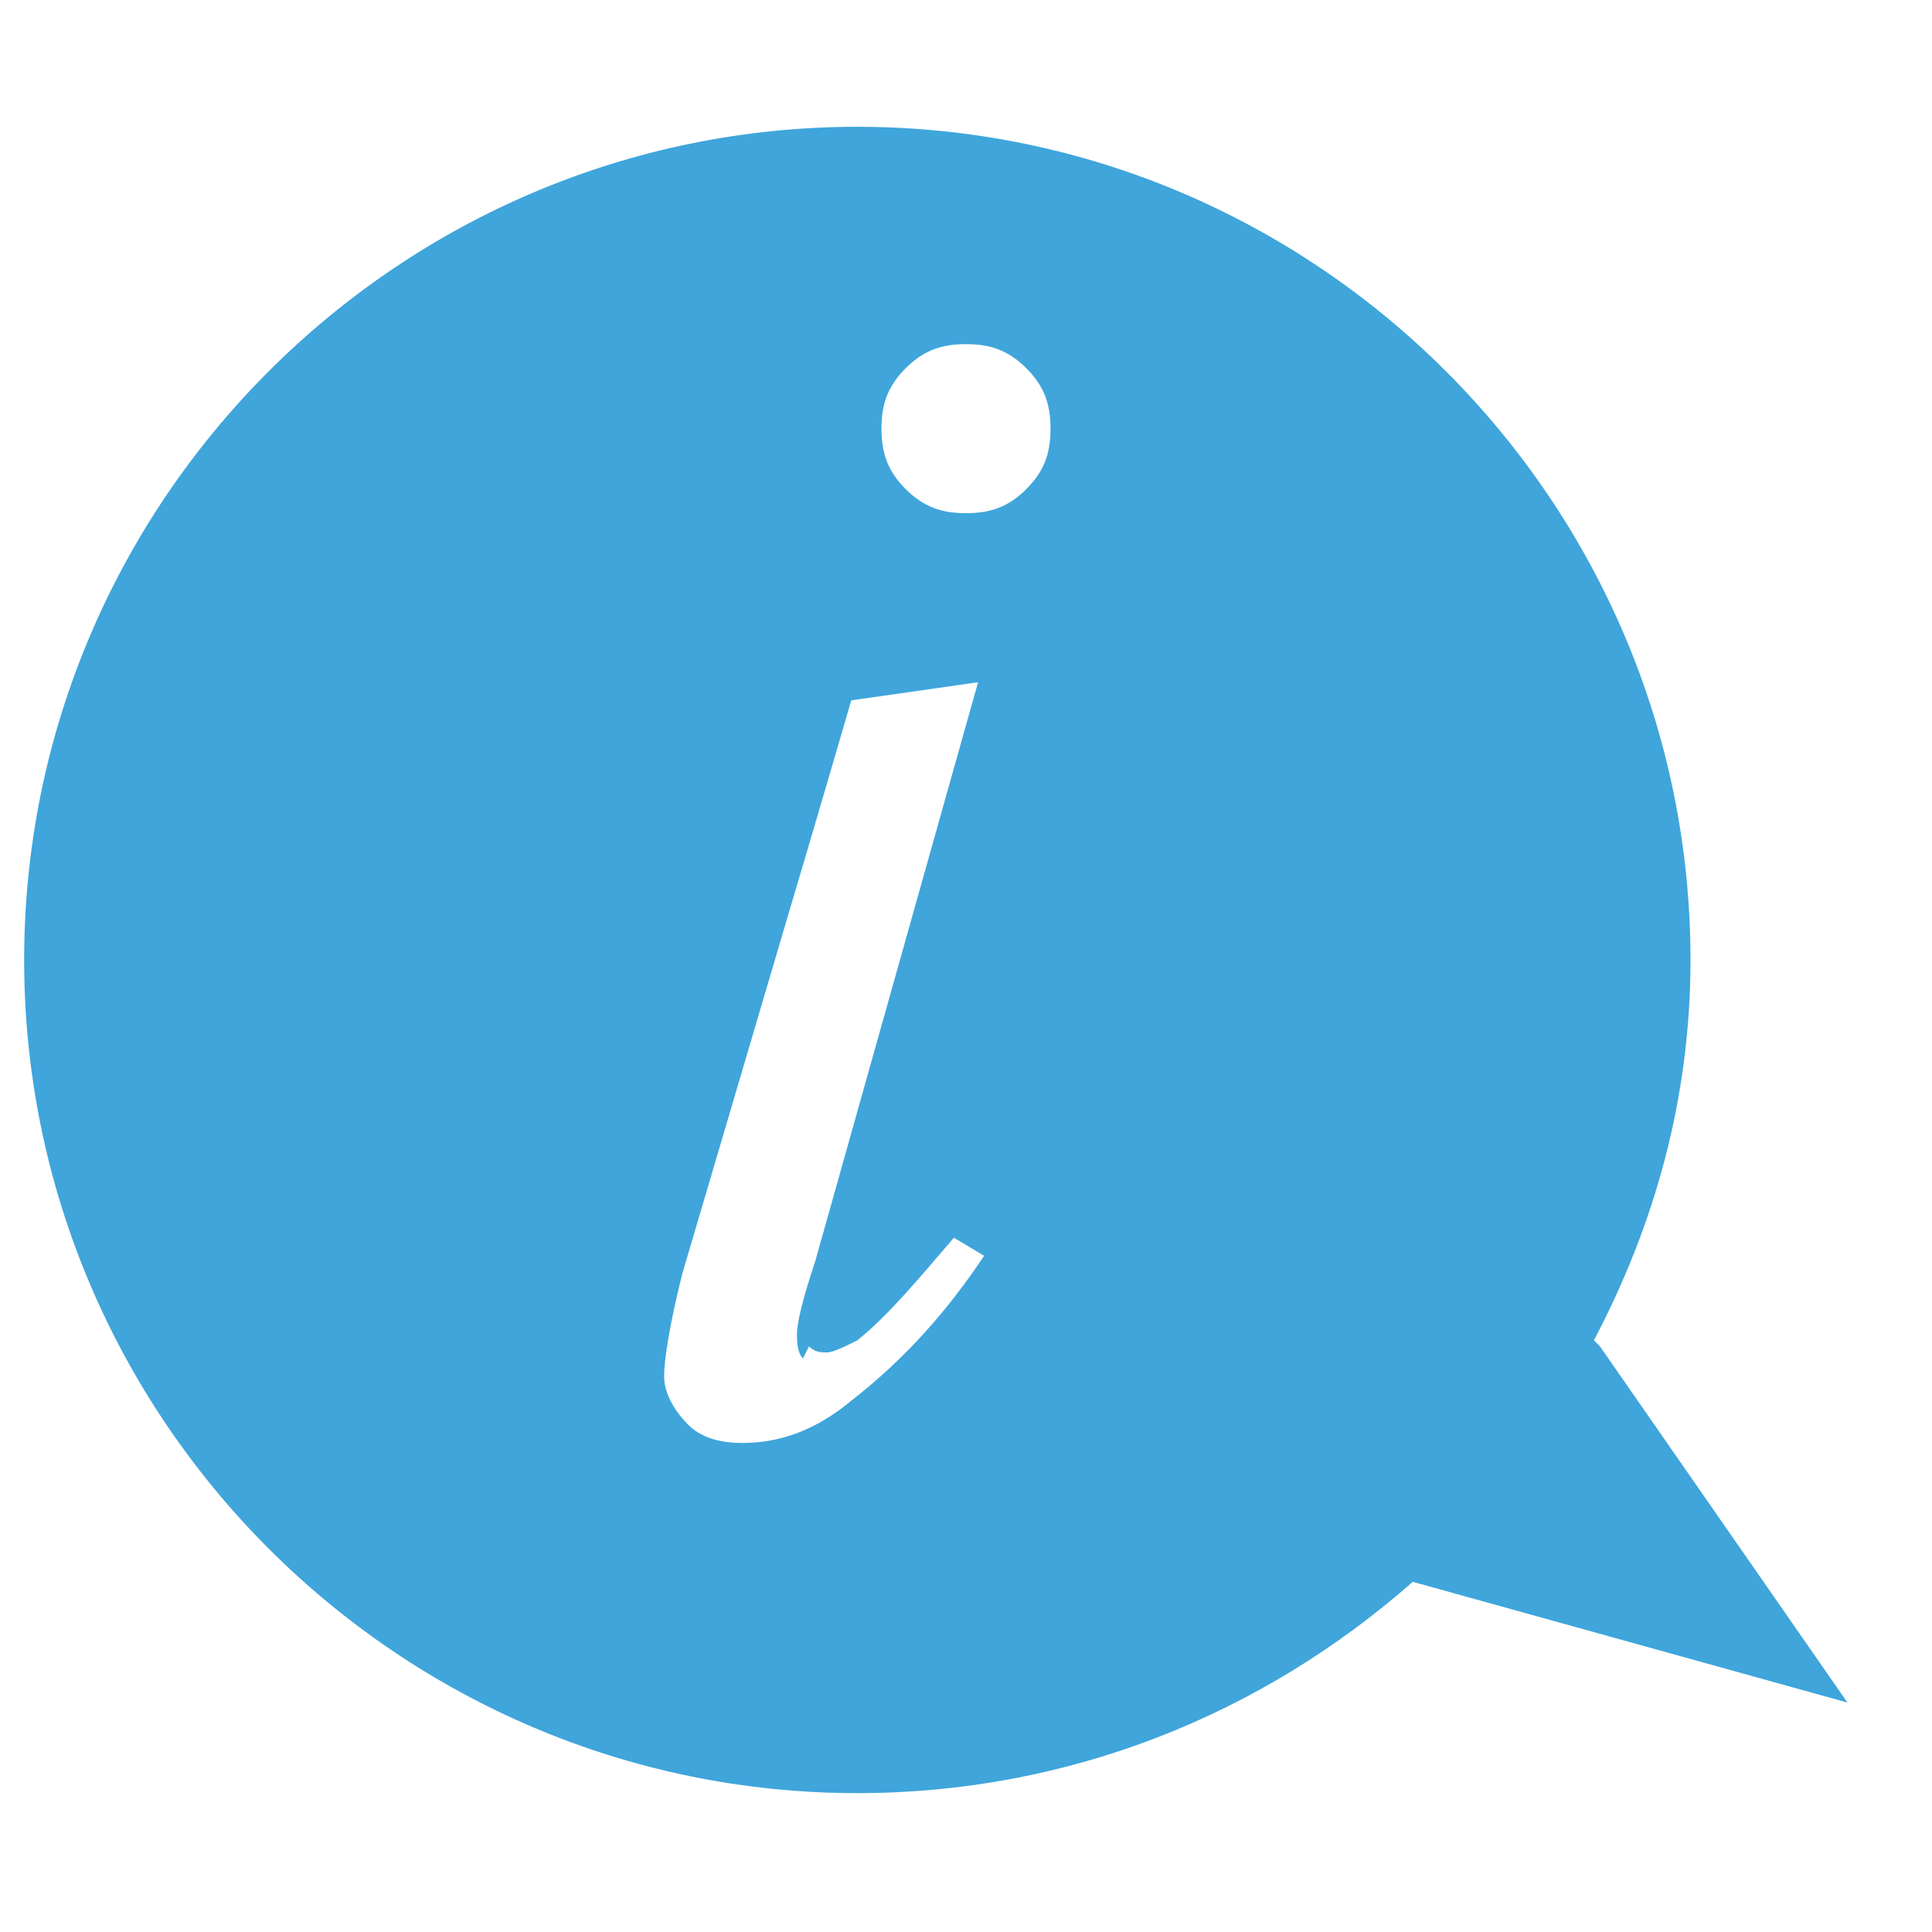
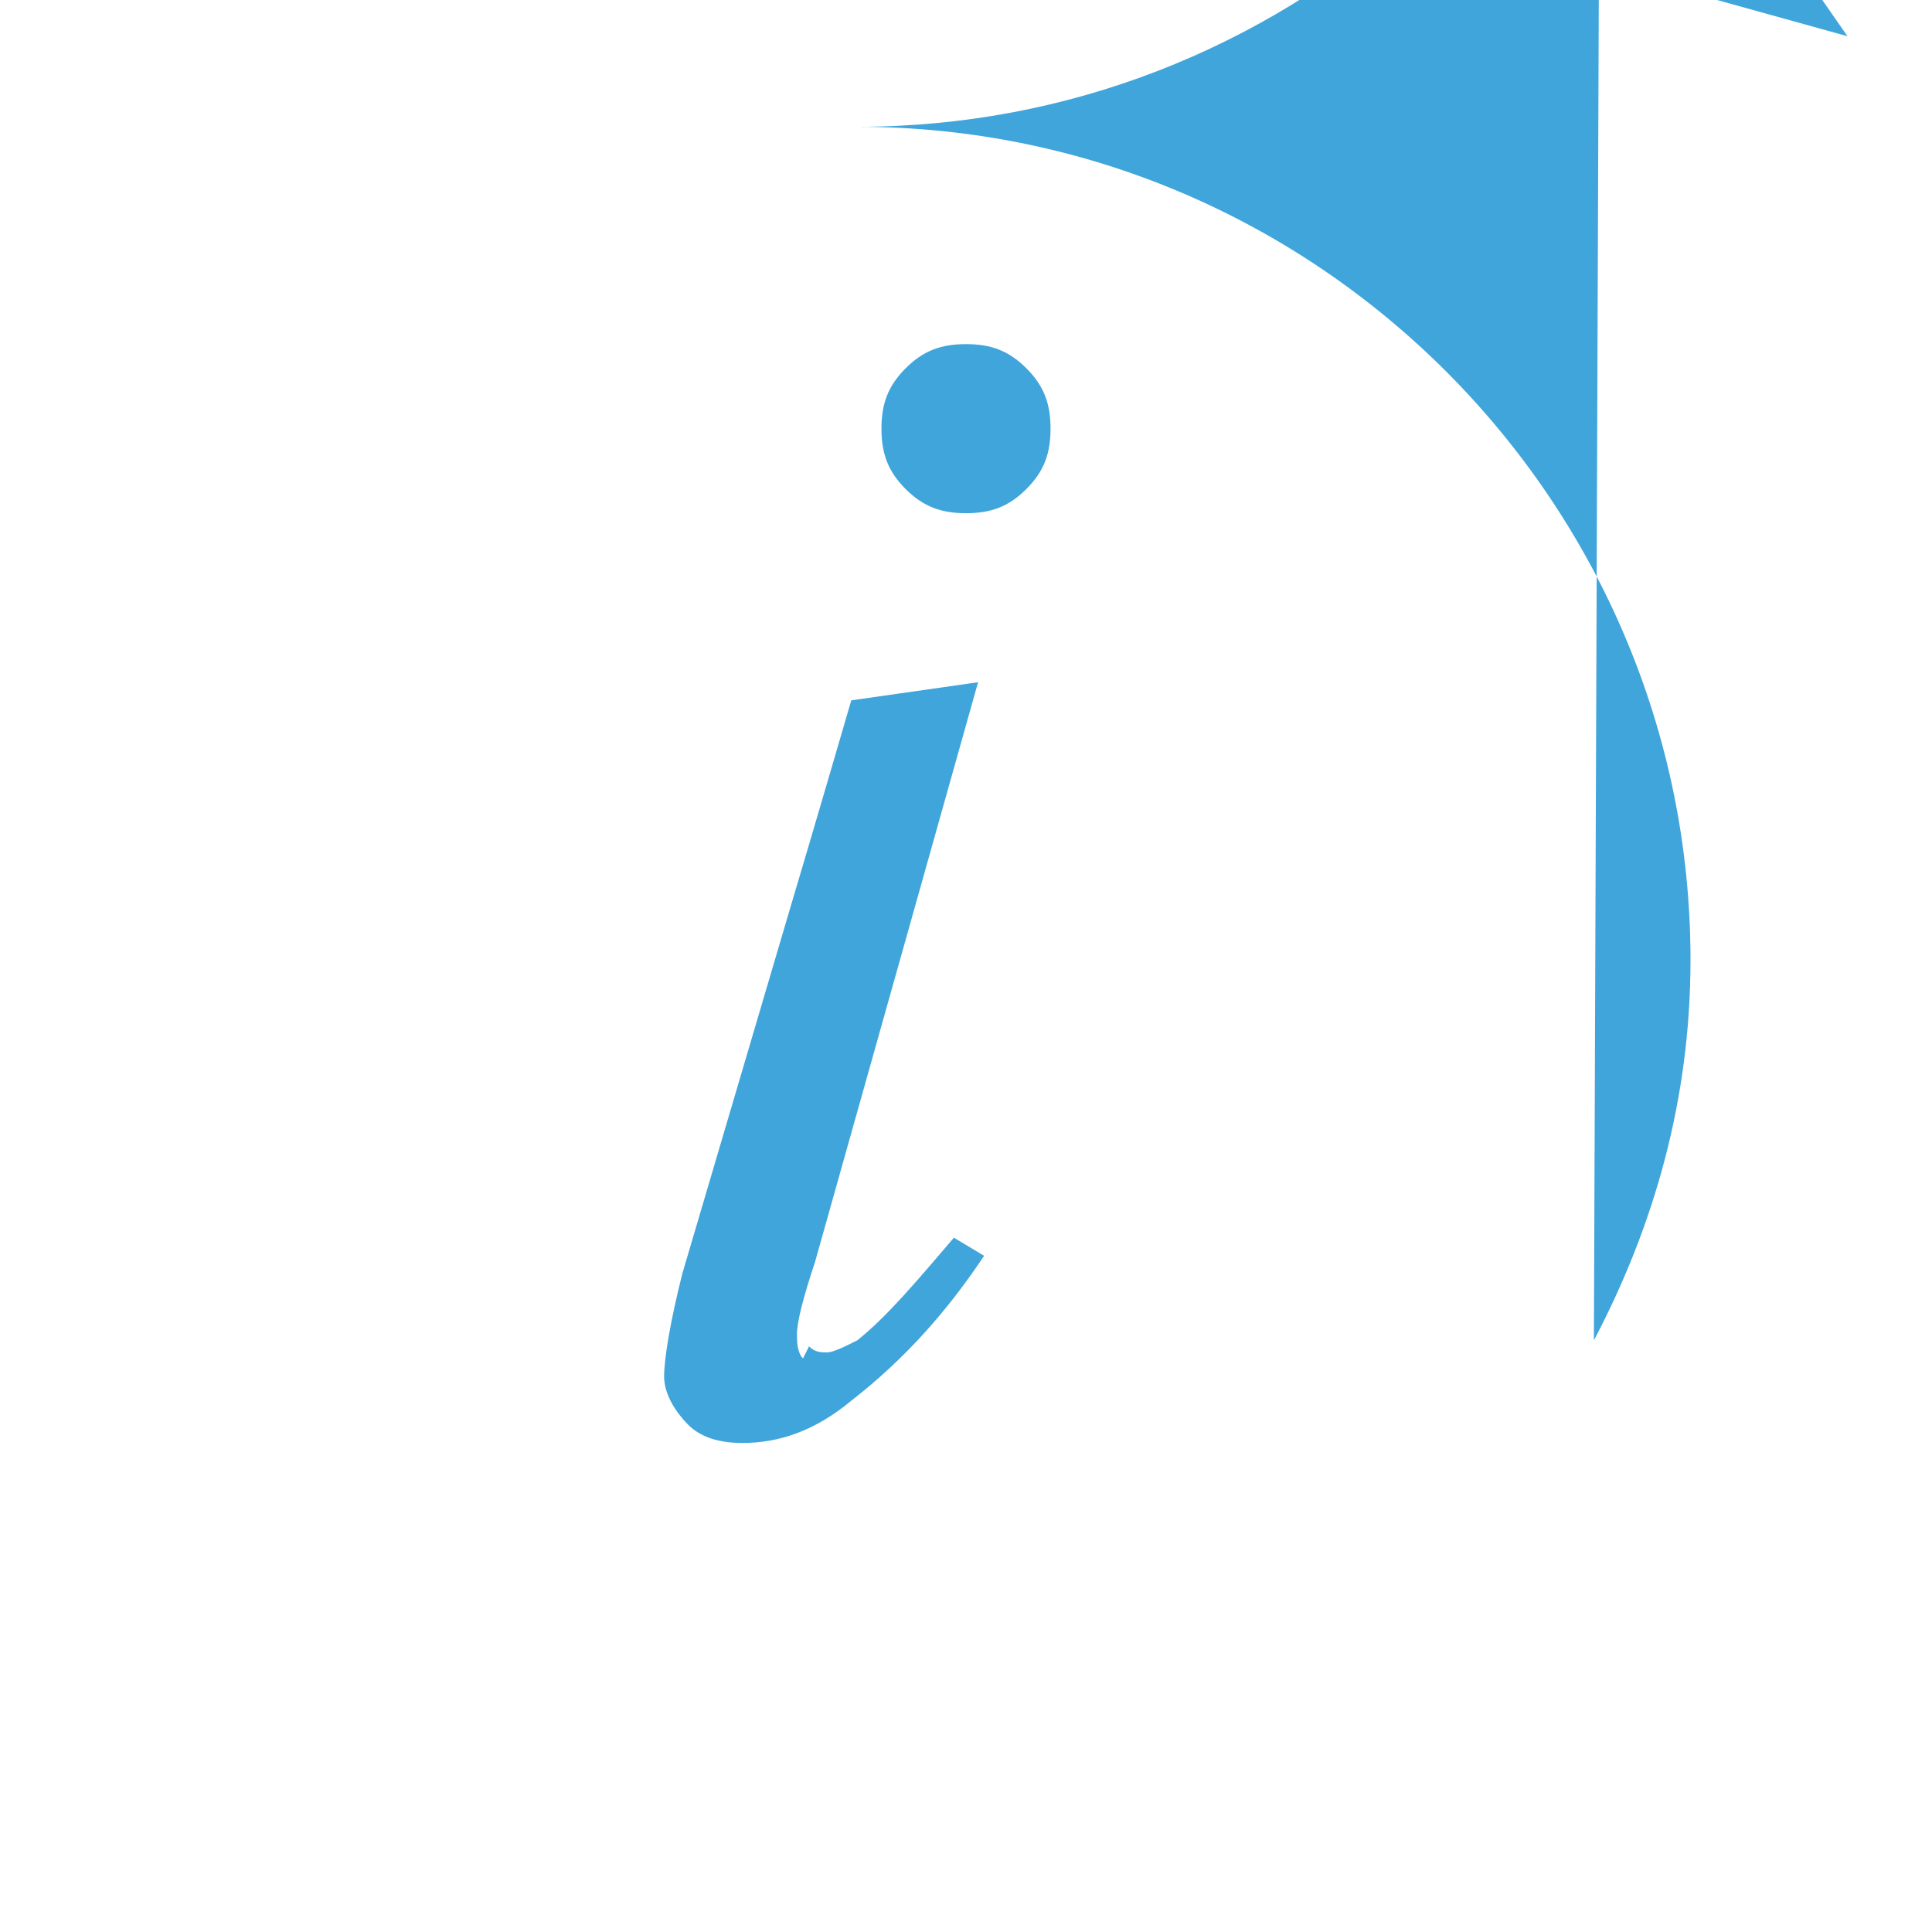
<svg xmlns="http://www.w3.org/2000/svg" width="32" height="32" viewBox="0 0 32 32">
-   <path fill="#3fa5db" d="M26.4 22.2c1-1.9 1.6-4 1.6-6.3 0-7.6-6.2-13.8-13.8-13.8s-13.8 6.2-13.8 13.8 6.2 13.8 13.8 13.8c3.5 0 6.7-1.3 9.2-3.5l7.2 2-4.1-5.9zM13.4 22.3c0.1 0.1 0.2 0.1 0.3 0.1 0.1 0 0.3-0.1 0.5-0.2 0.5-0.4 1-1 1.6-1.7l0.5 0.3c-0.6 0.9-1.3 1.7-2.2 2.4-0.6 0.5-1.2 0.7-1.8 0.7-0.4 0-0.7-0.1-0.9-0.3s-0.4-0.5-0.4-0.8c0-0.3 0.1-0.9 0.3-1.7l1.8-6.1c0.3-1 1-3.4 1-3.4l2.1-0.3-2.7 9.6c-0.2 0.6-0.3 1-0.3 1.2 0 0.1 0 0.3 0.1 0.4zM17 8.1c-0.3 0.3-0.6 0.4-1 0.4s-0.7-0.1-1-0.4c-0.3-0.3-0.4-0.6-0.4-1 0-0.4 0.1-0.7 0.4-1 0.3-0.3 0.6-0.4 1-0.4s0.7 0.1 1 0.4c0.3 0.3 0.4 0.6 0.4 1 0 0.4-0.1 0.7-0.4 1z" />
+   <path fill="#3fa5db" d="M26.4 22.2c1-1.9 1.6-4 1.6-6.3 0-7.6-6.2-13.8-13.8-13.8c3.5 0 6.7-1.3 9.2-3.5l7.2 2-4.1-5.9zM13.4 22.3c0.1 0.1 0.2 0.1 0.3 0.1 0.1 0 0.3-0.1 0.5-0.2 0.5-0.4 1-1 1.6-1.7l0.5 0.3c-0.6 0.9-1.3 1.7-2.2 2.4-0.6 0.5-1.2 0.7-1.8 0.7-0.4 0-0.7-0.1-0.9-0.3s-0.4-0.5-0.4-0.8c0-0.3 0.1-0.9 0.3-1.7l1.8-6.1c0.3-1 1-3.4 1-3.4l2.1-0.3-2.7 9.6c-0.2 0.6-0.3 1-0.3 1.2 0 0.1 0 0.3 0.1 0.4zM17 8.1c-0.3 0.3-0.6 0.4-1 0.4s-0.7-0.1-1-0.4c-0.3-0.3-0.4-0.6-0.4-1 0-0.4 0.1-0.7 0.4-1 0.3-0.3 0.6-0.4 1-0.4s0.7 0.1 1 0.4c0.3 0.3 0.4 0.6 0.4 1 0 0.4-0.1 0.7-0.4 1z" />
</svg>